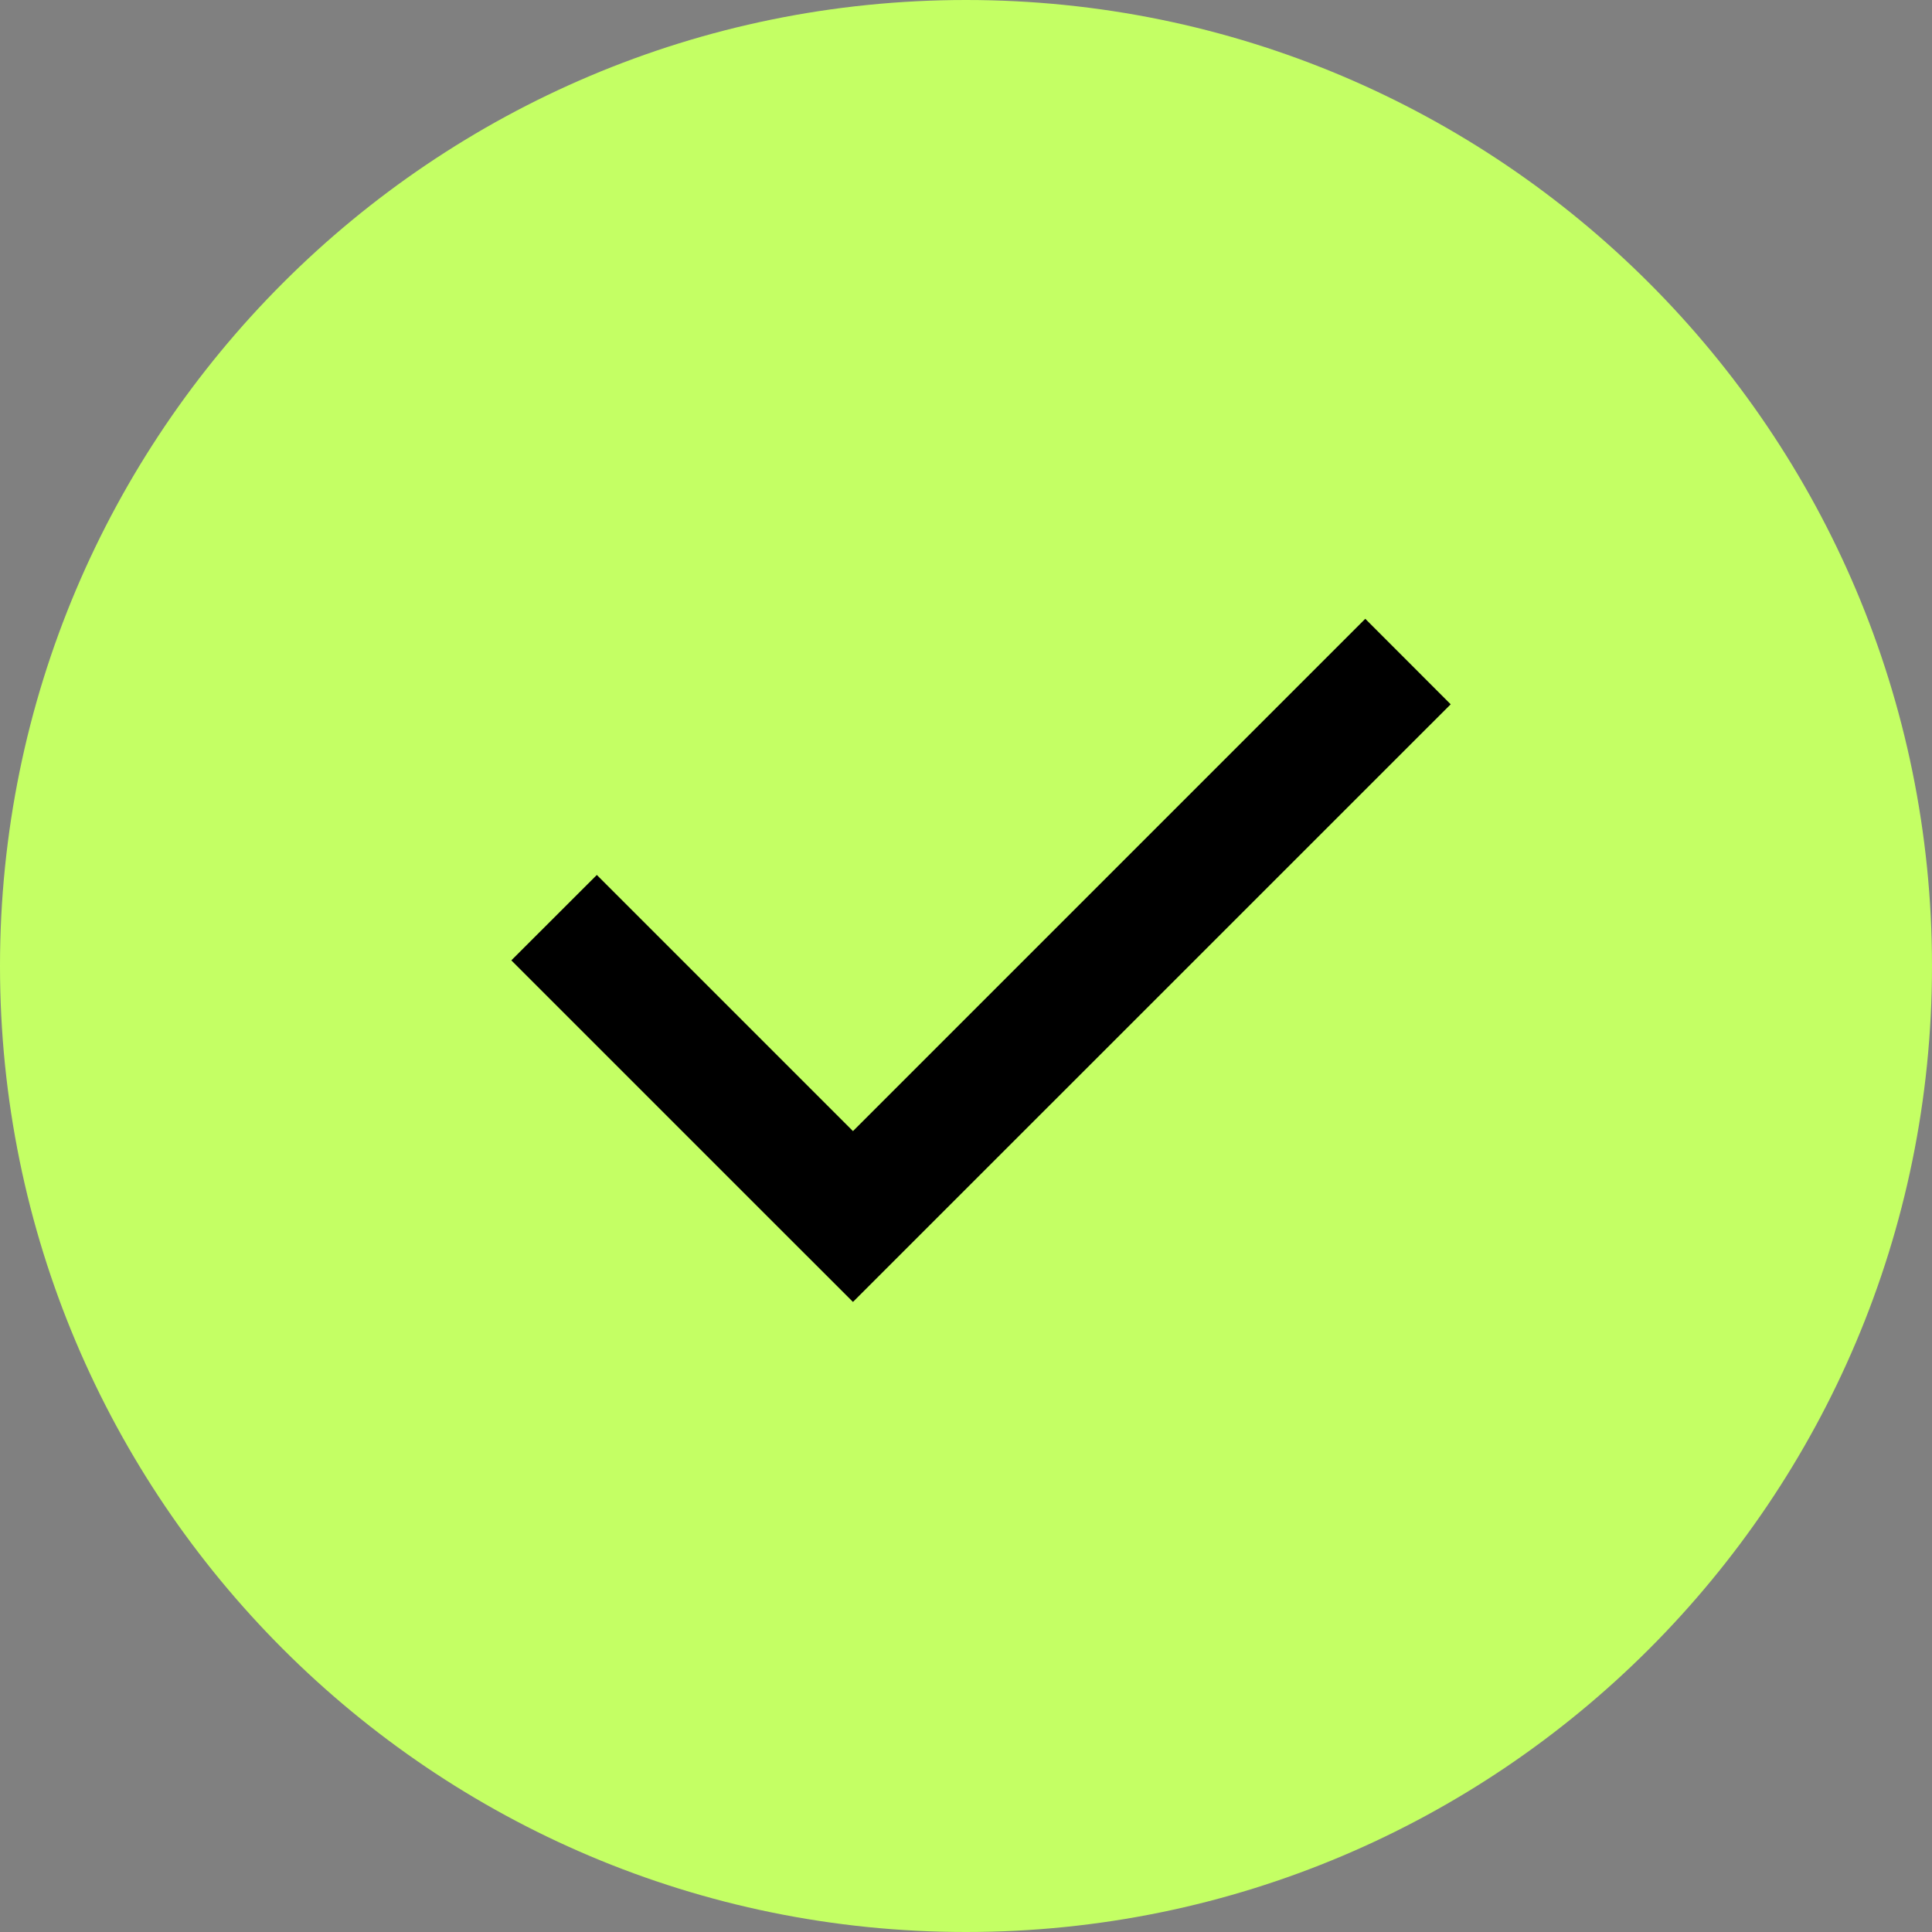
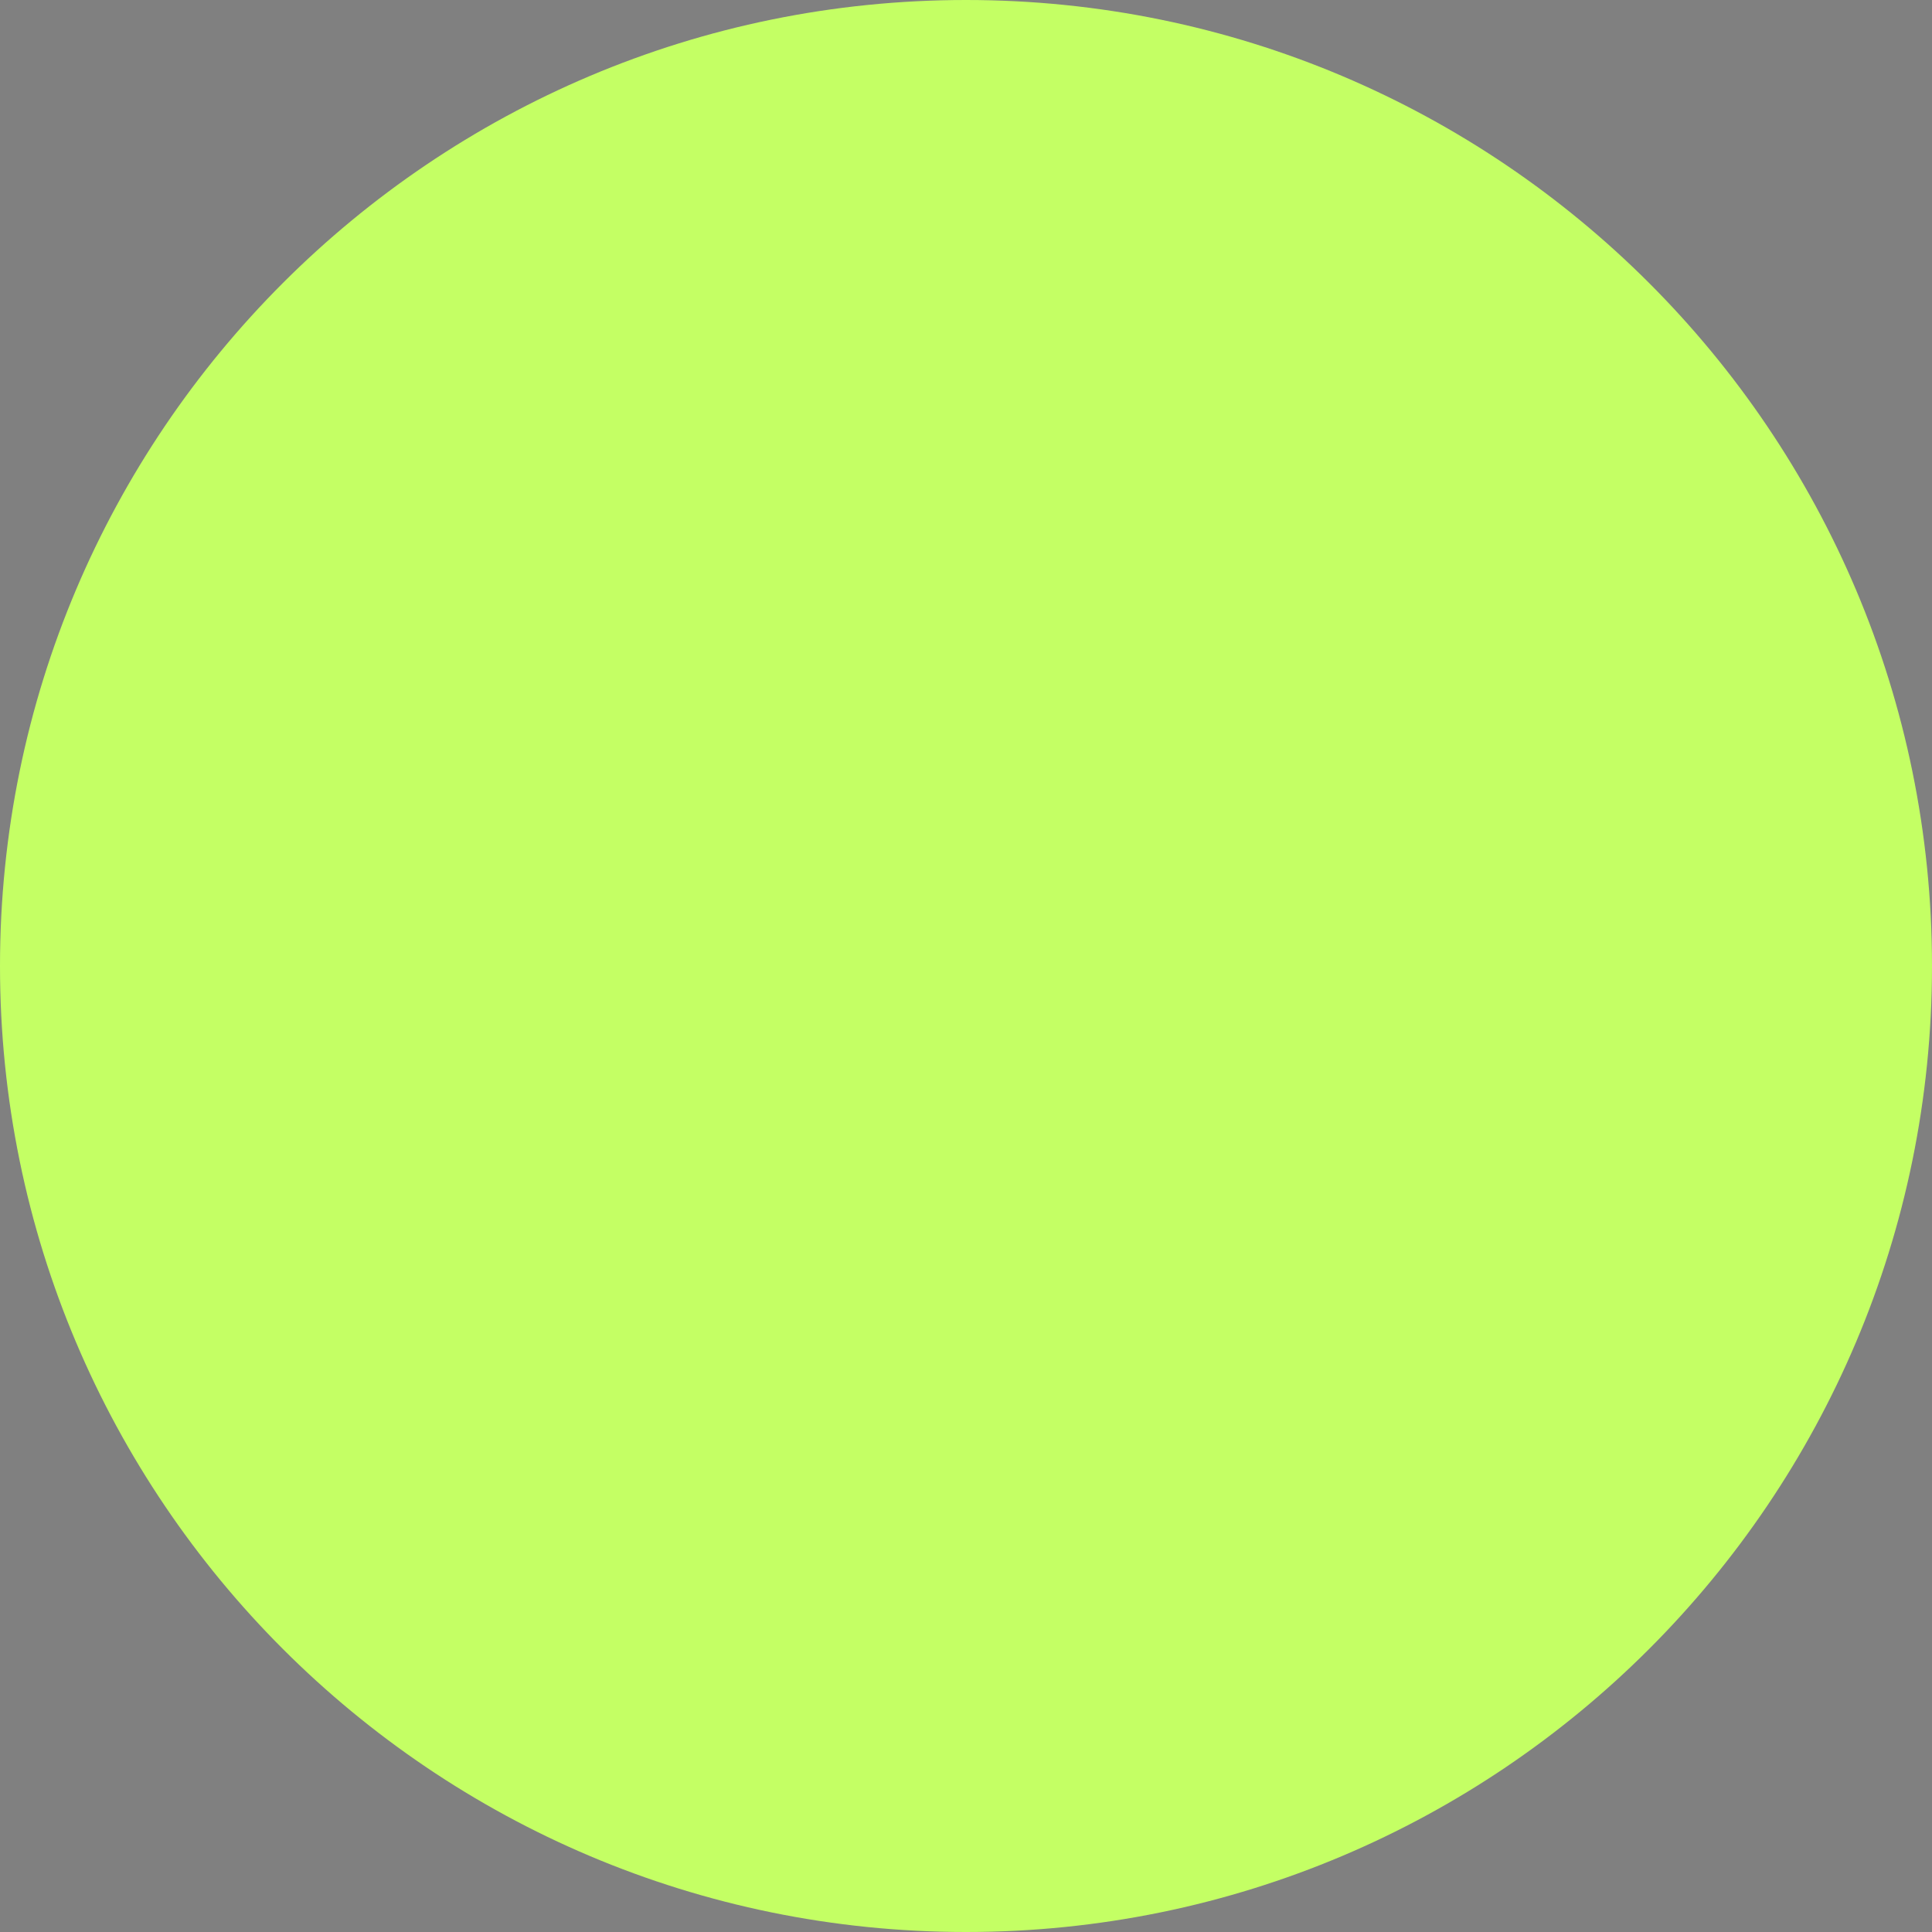
<svg xmlns="http://www.w3.org/2000/svg" width="260" height="260" viewBox="0 0 260 260" fill="none">
  <rect x="0" y="0" width="260" height="260" fill="#808080" stroke="none" />
  <path d="M130 0C58.208 0 0 58.208 0 130C0 201.792 58.208 260 130 260C201.792 260 260 201.792 260 130C260 58.208 201.792 0 130 0Z" fill="#C4FF64" />
-   <path d="M103.284 163.713L114.789 175.208L195.227 94.781L183.733 83.276L114.789 152.219L80.318 117.748L68.812 129.242L103.284 163.713Z" fill="black" />
</svg>